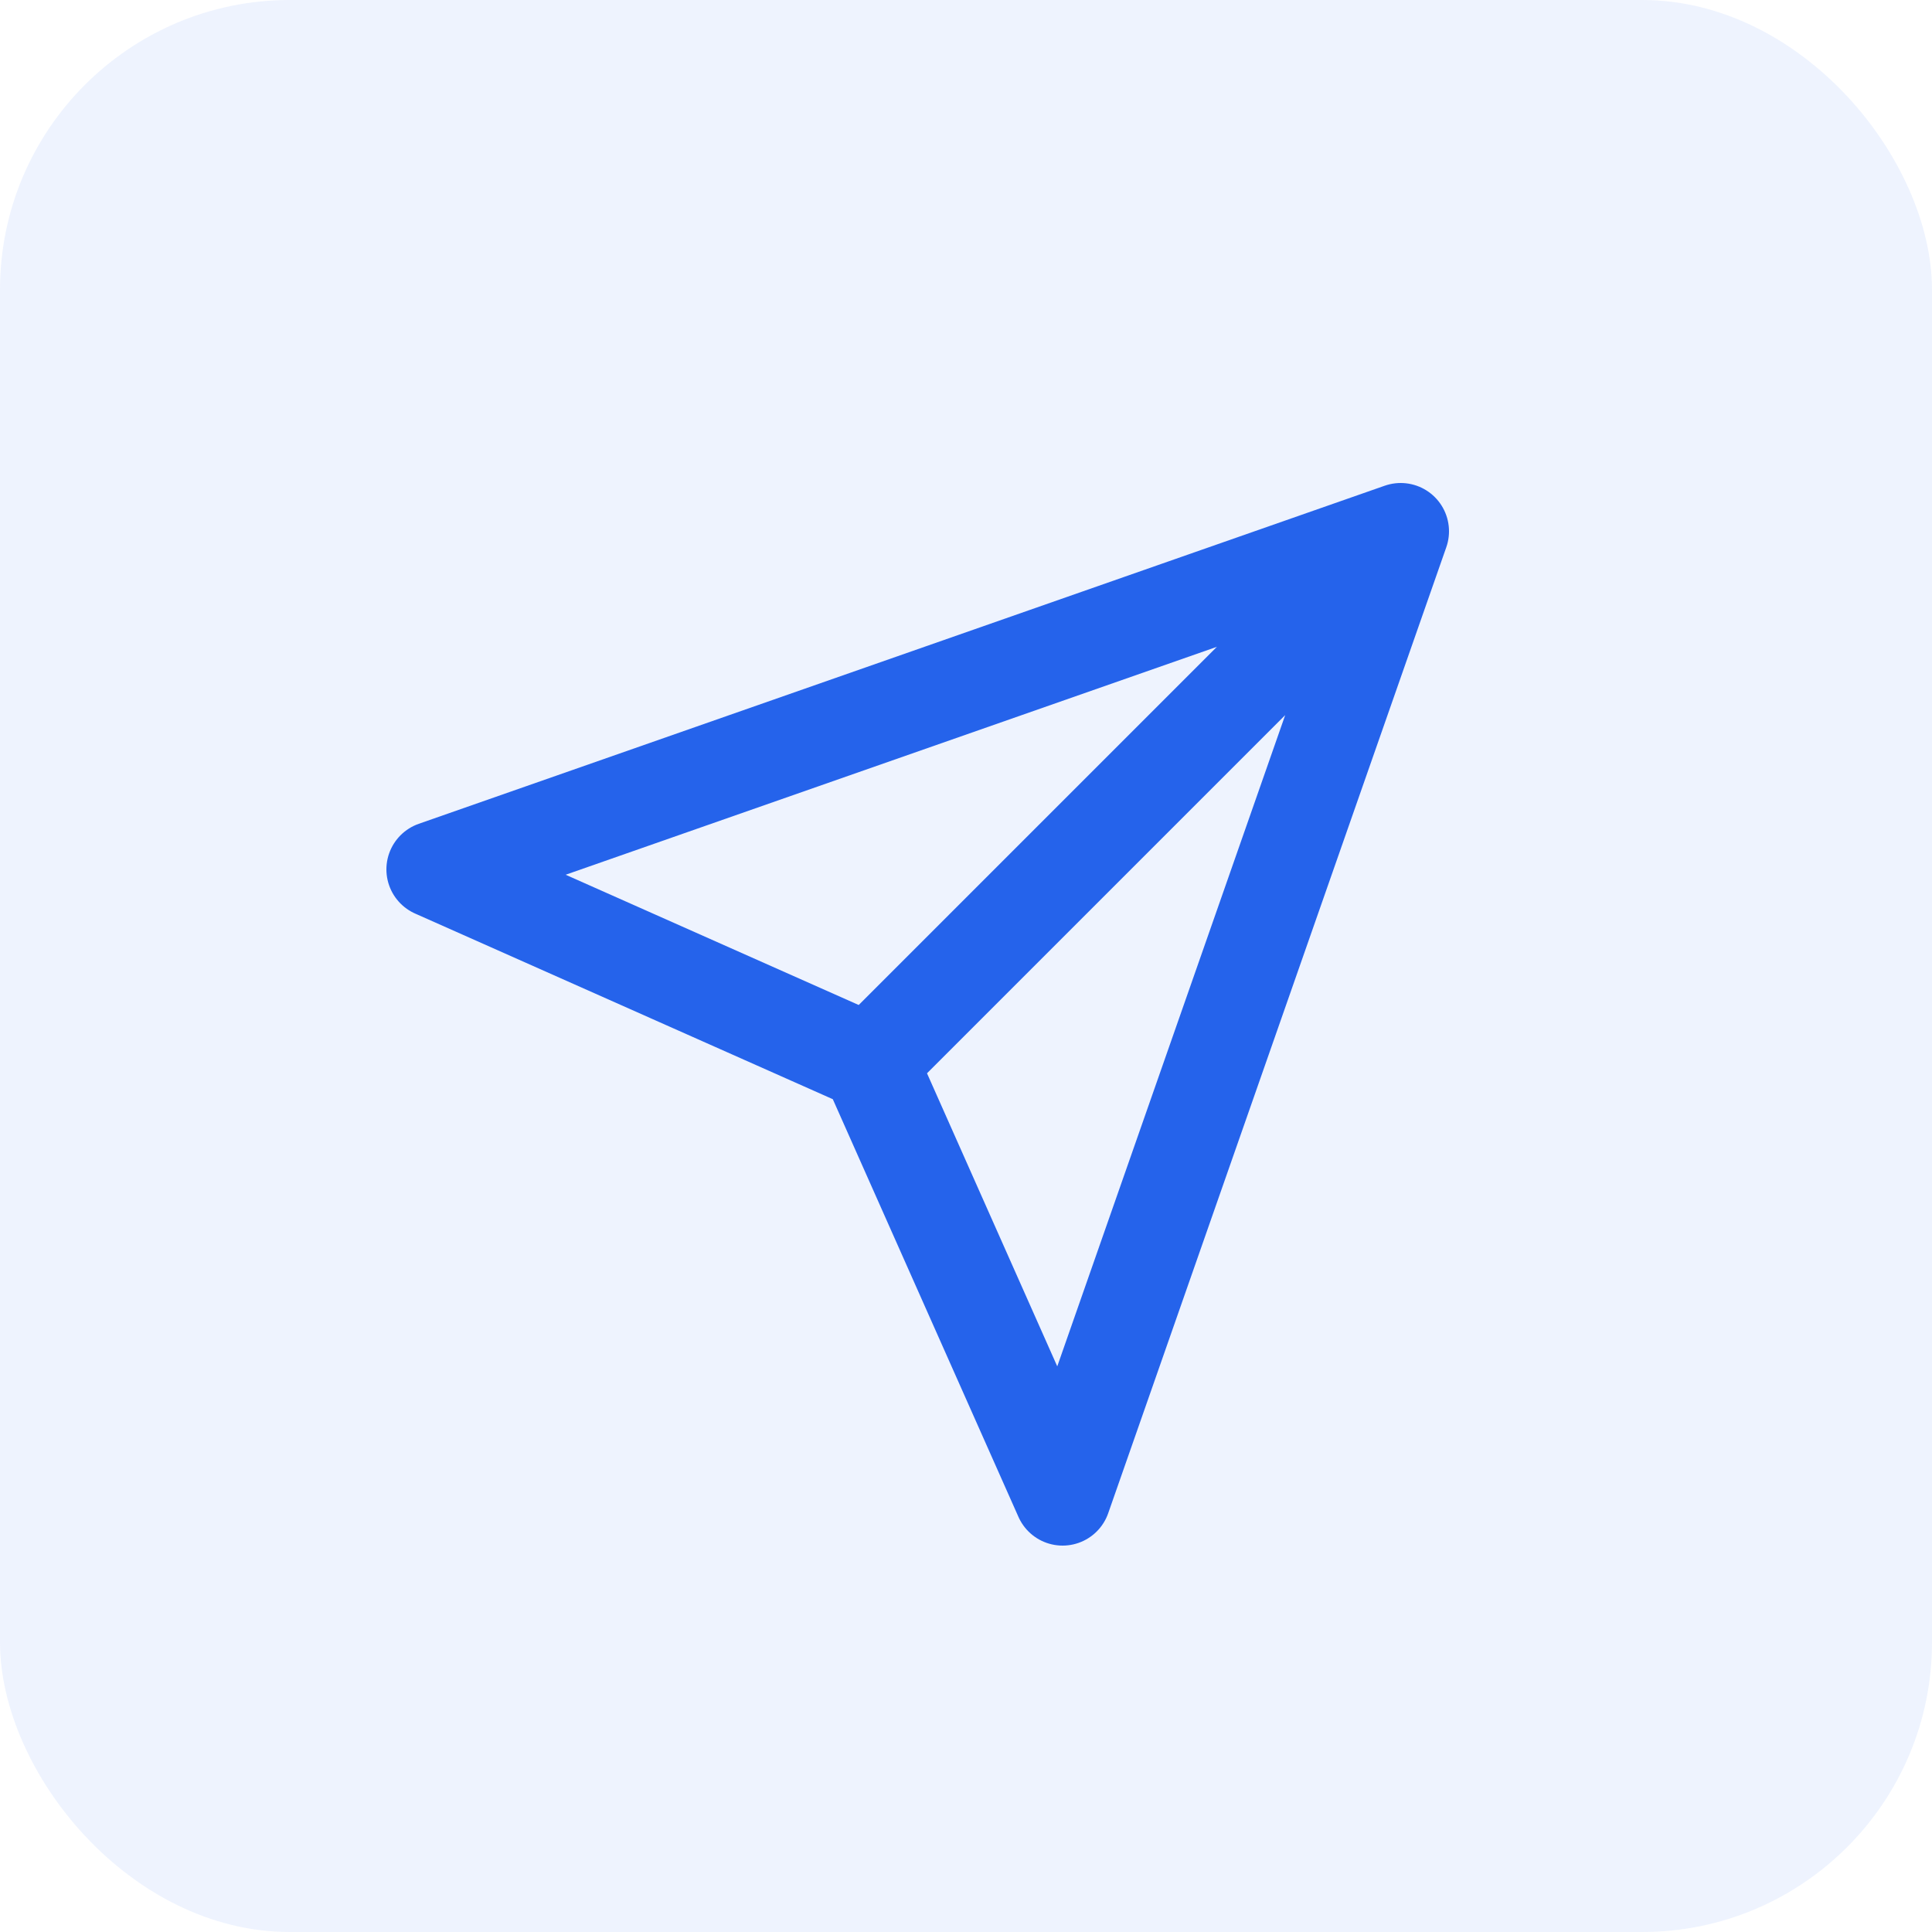
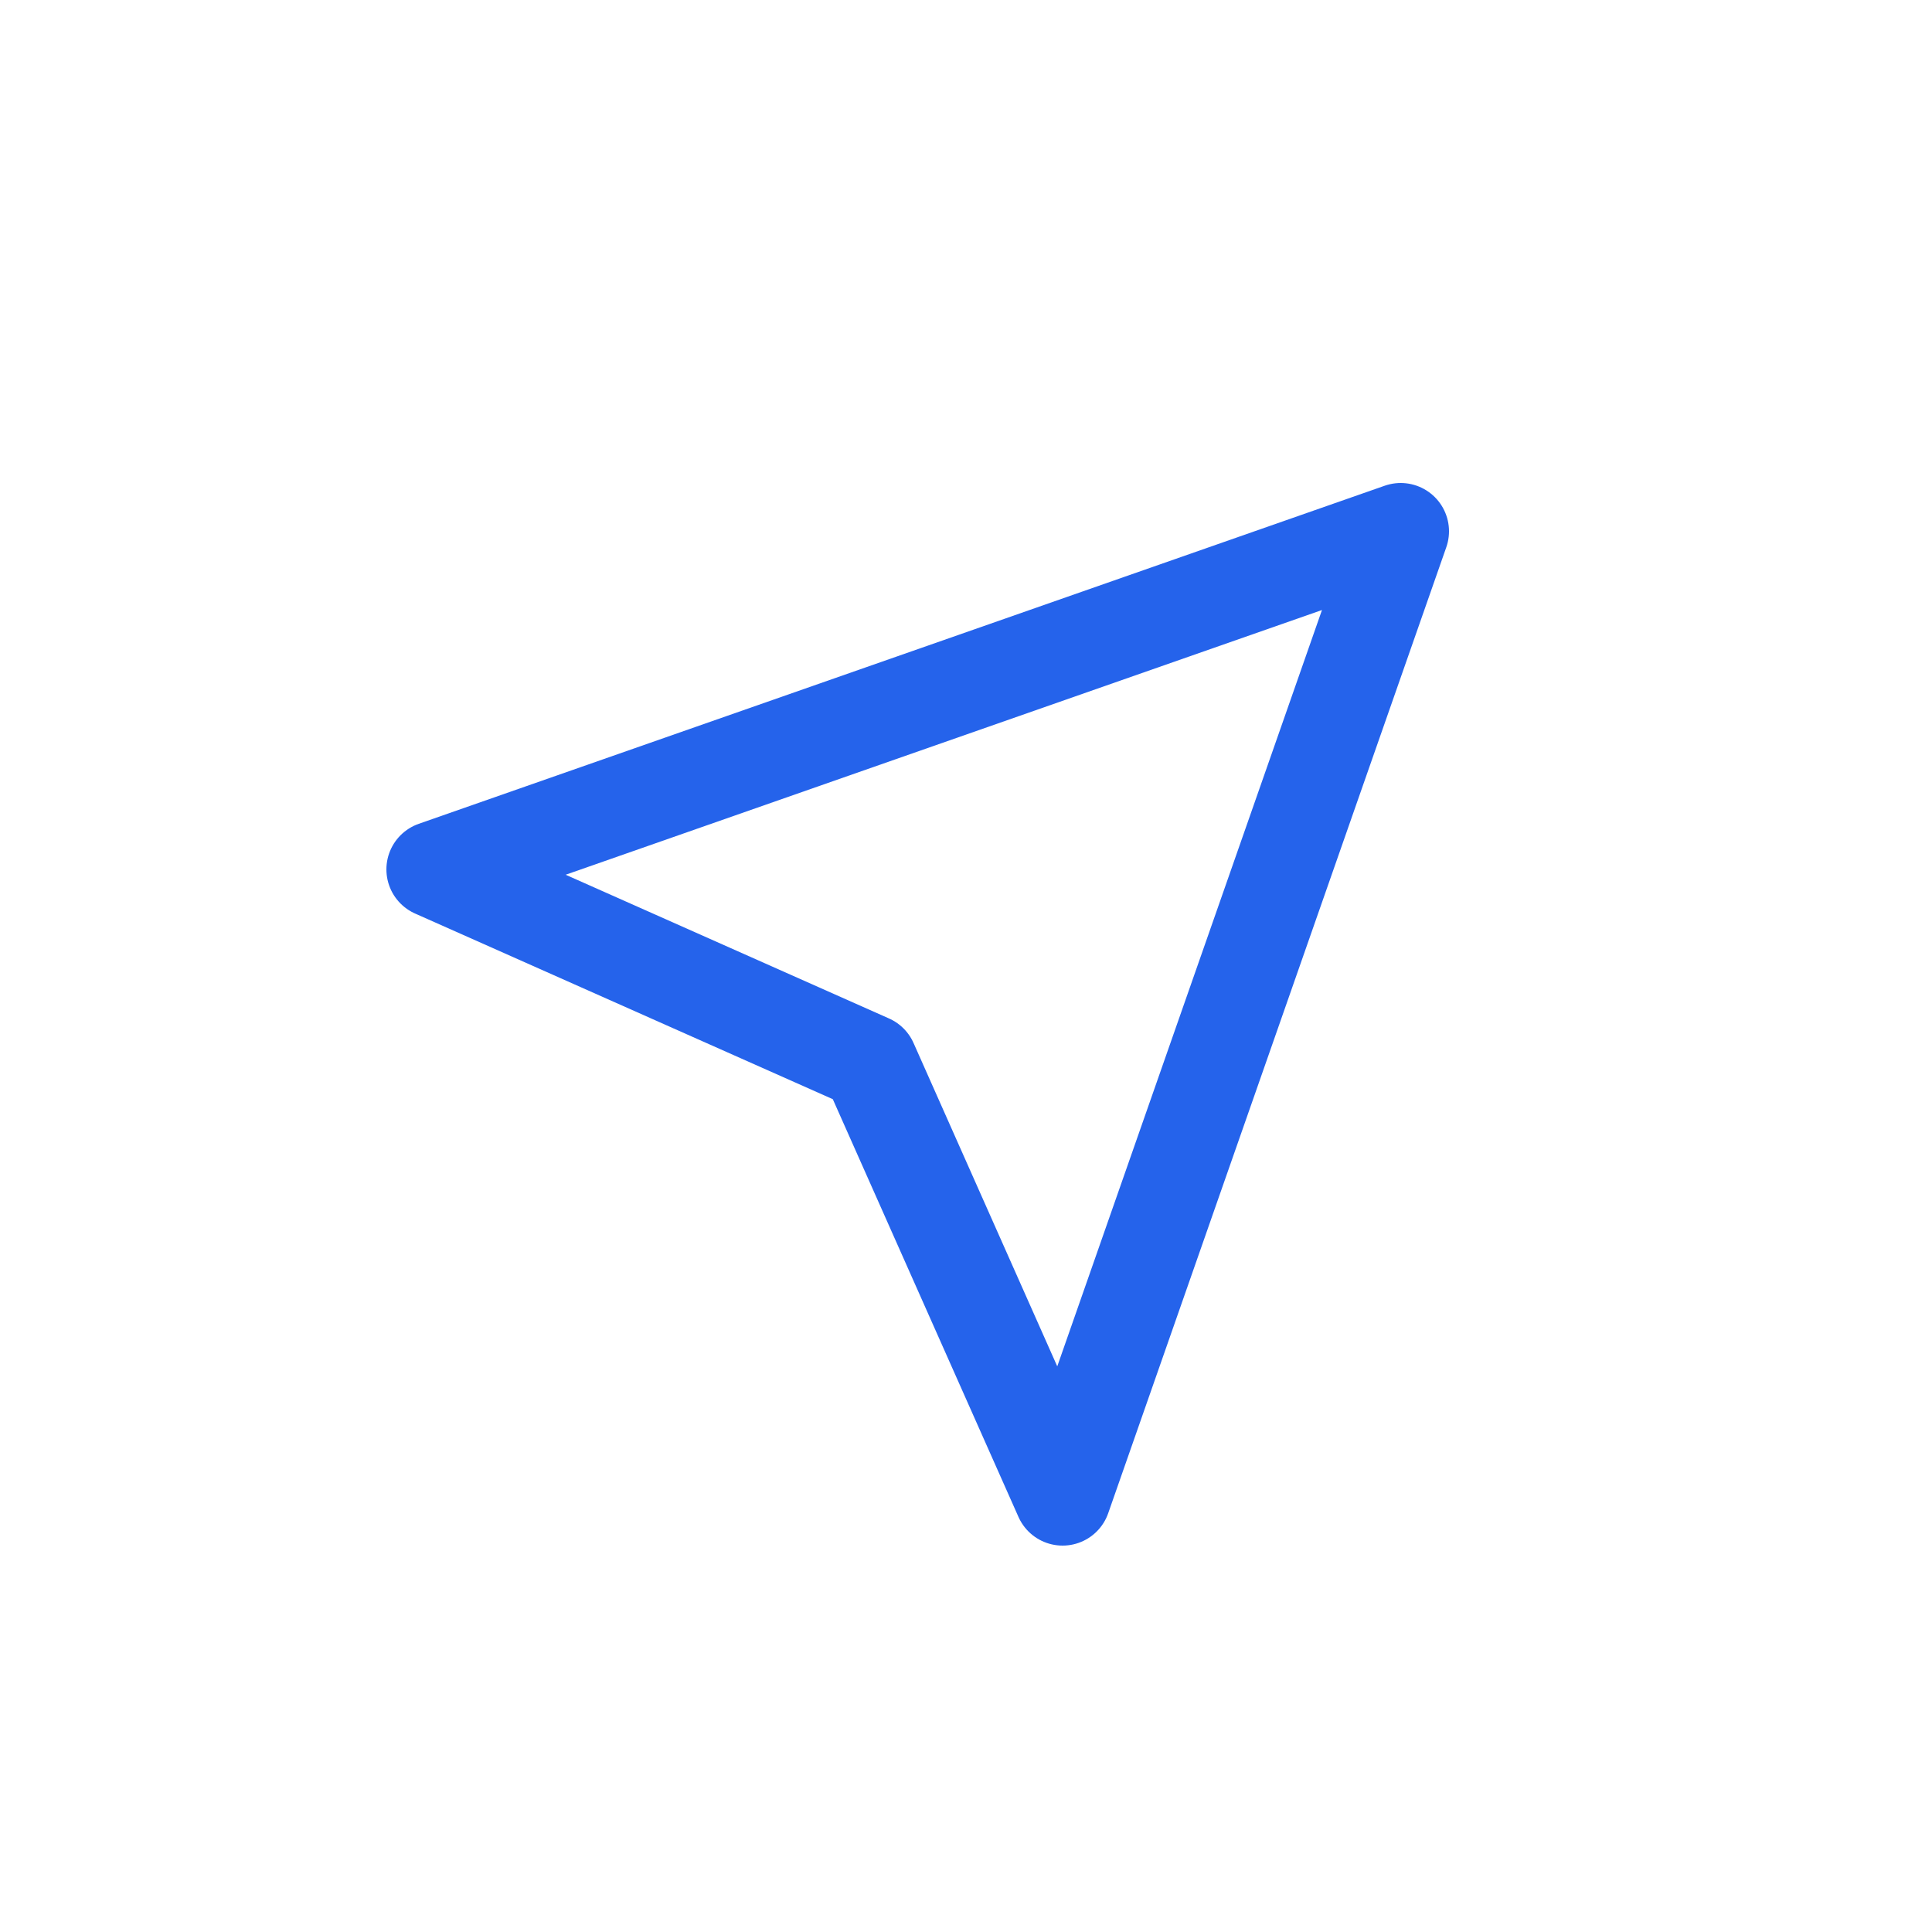
<svg xmlns="http://www.w3.org/2000/svg" width="40" height="40" fill="none">
-   <rect width="40" height="40" rx="6" fill="#2563EB" fill-opacity=".082" />
-   <path d="M29 11l-7 20-4-9-9-4 20-7zm0 0L18 22" stroke="#2563EB" stroke-width="2" stroke-linecap="round" stroke-linejoin="round" />
+   <path d="M29 11l-7 20-4-9-9-4 20-7zm0 0" stroke="#2563EB" stroke-width="2" stroke-linecap="round" stroke-linejoin="round" />
</svg>